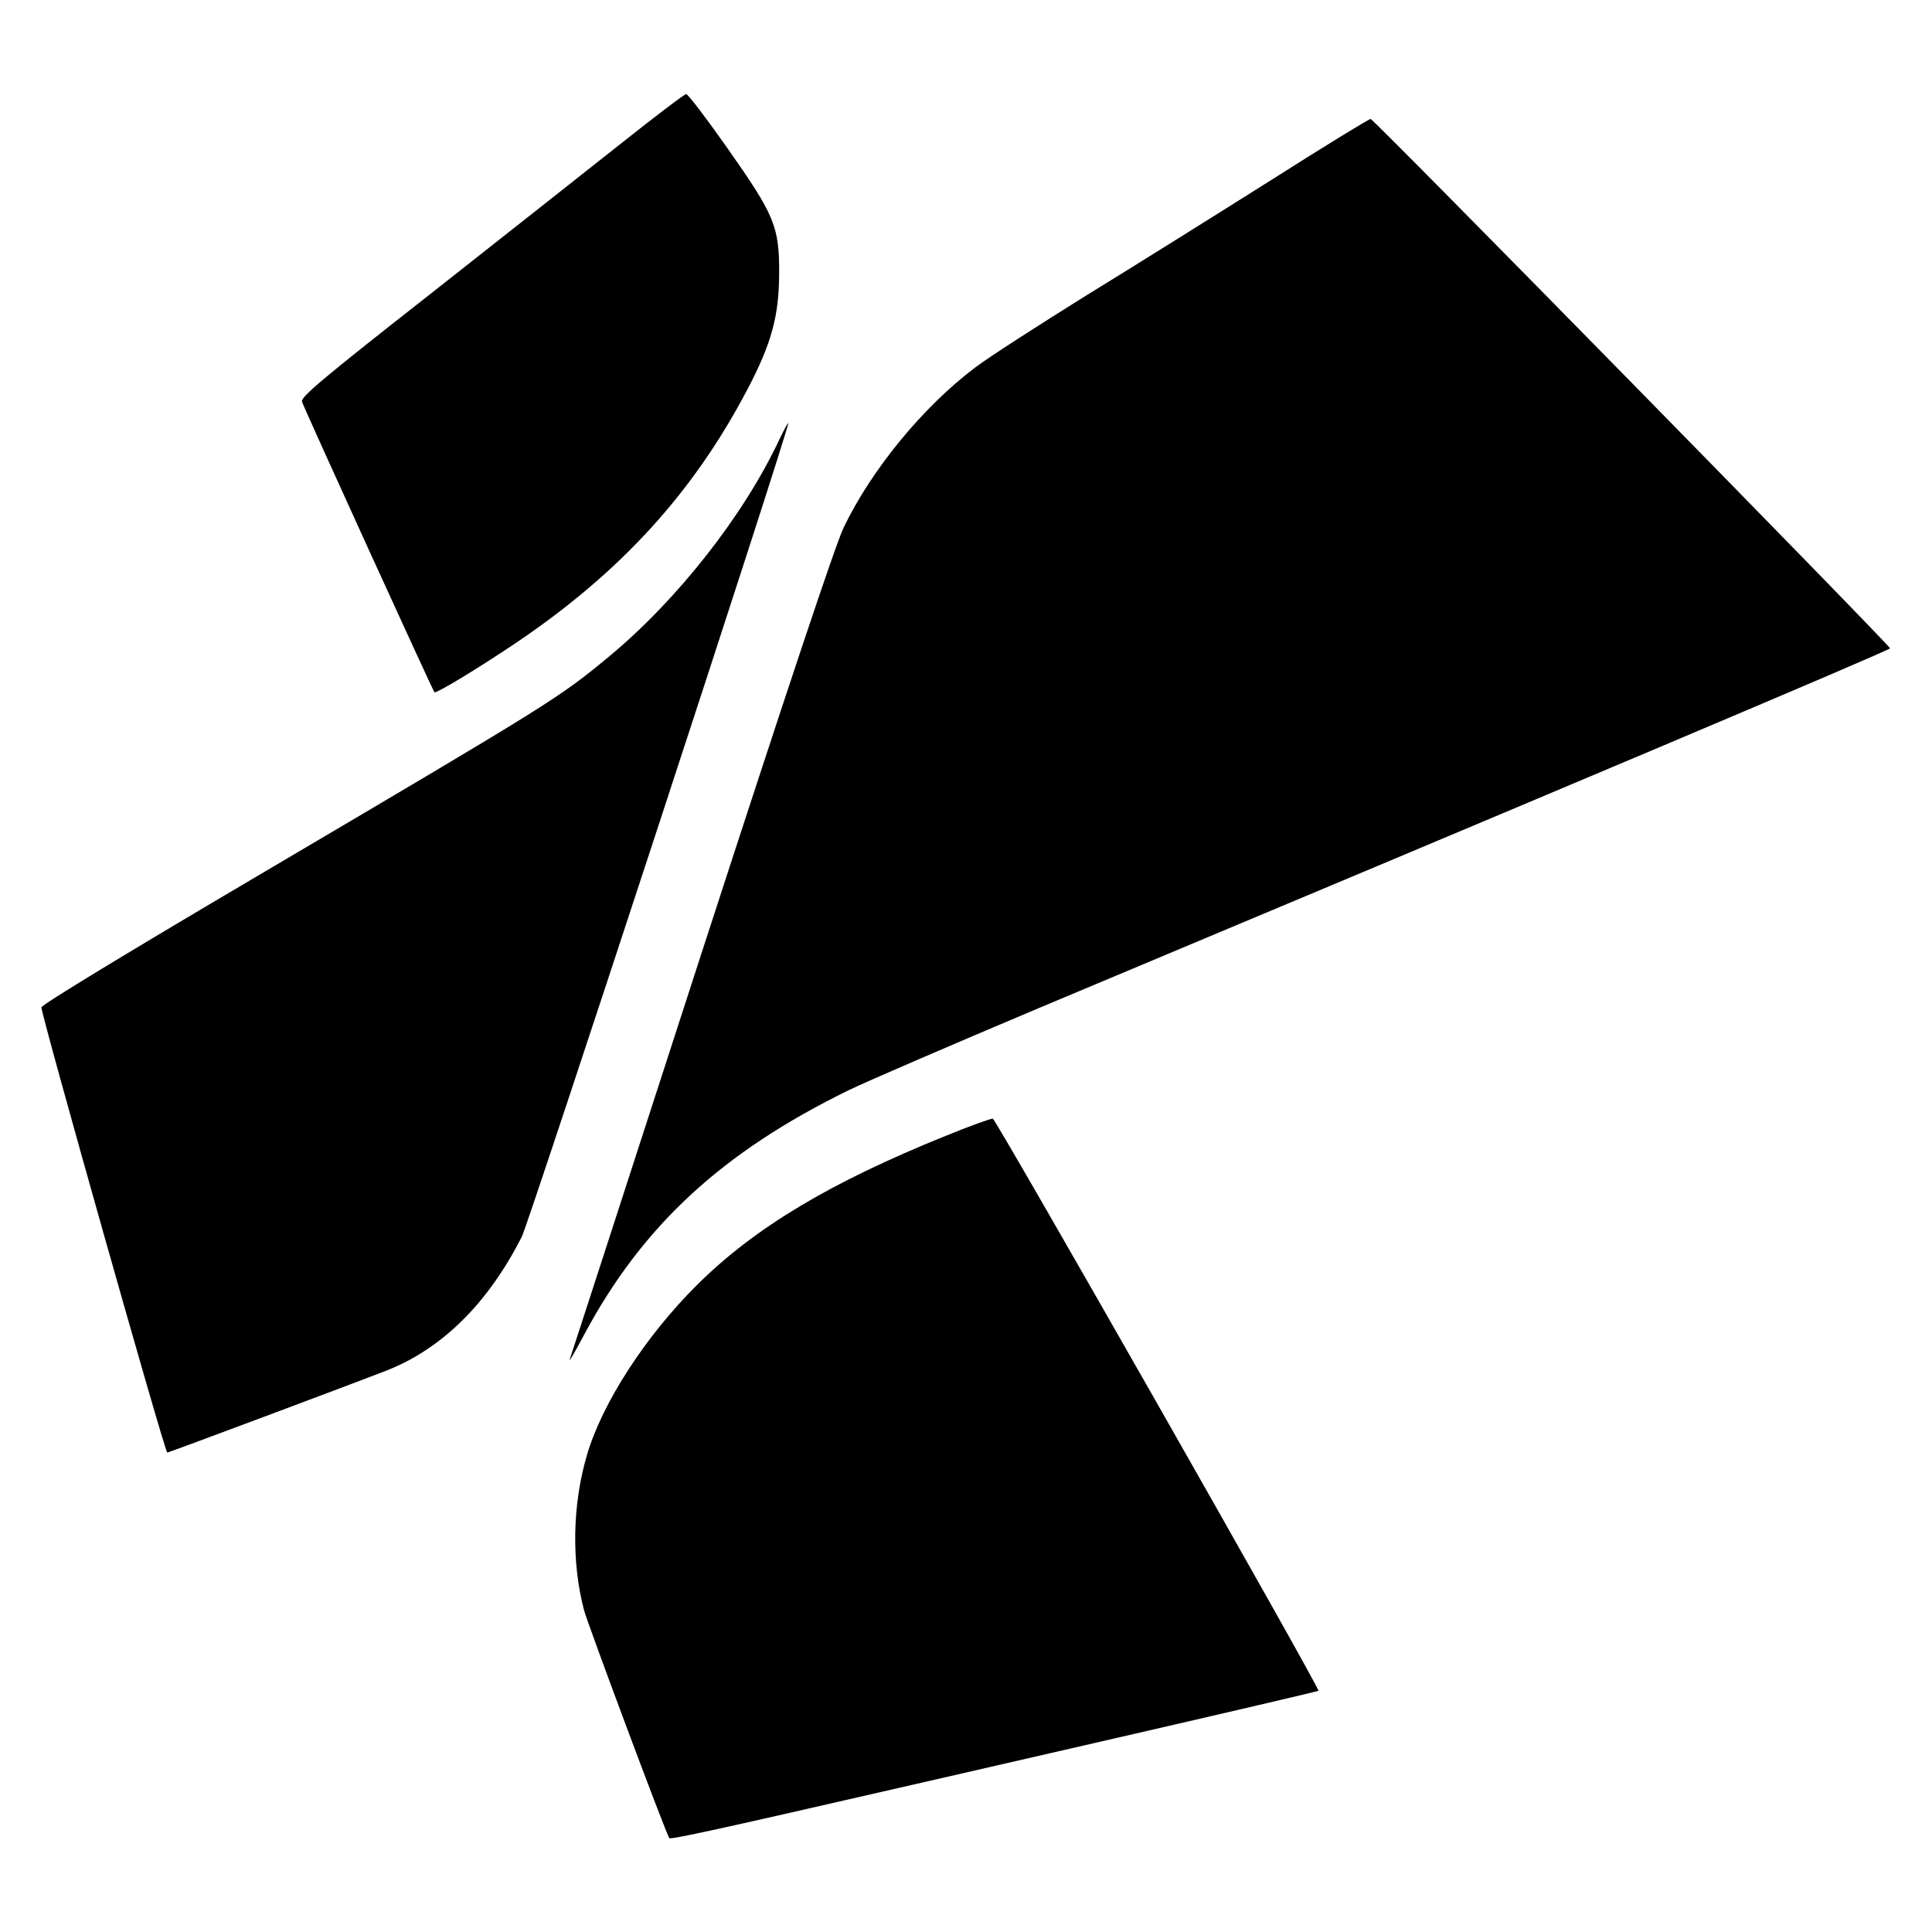
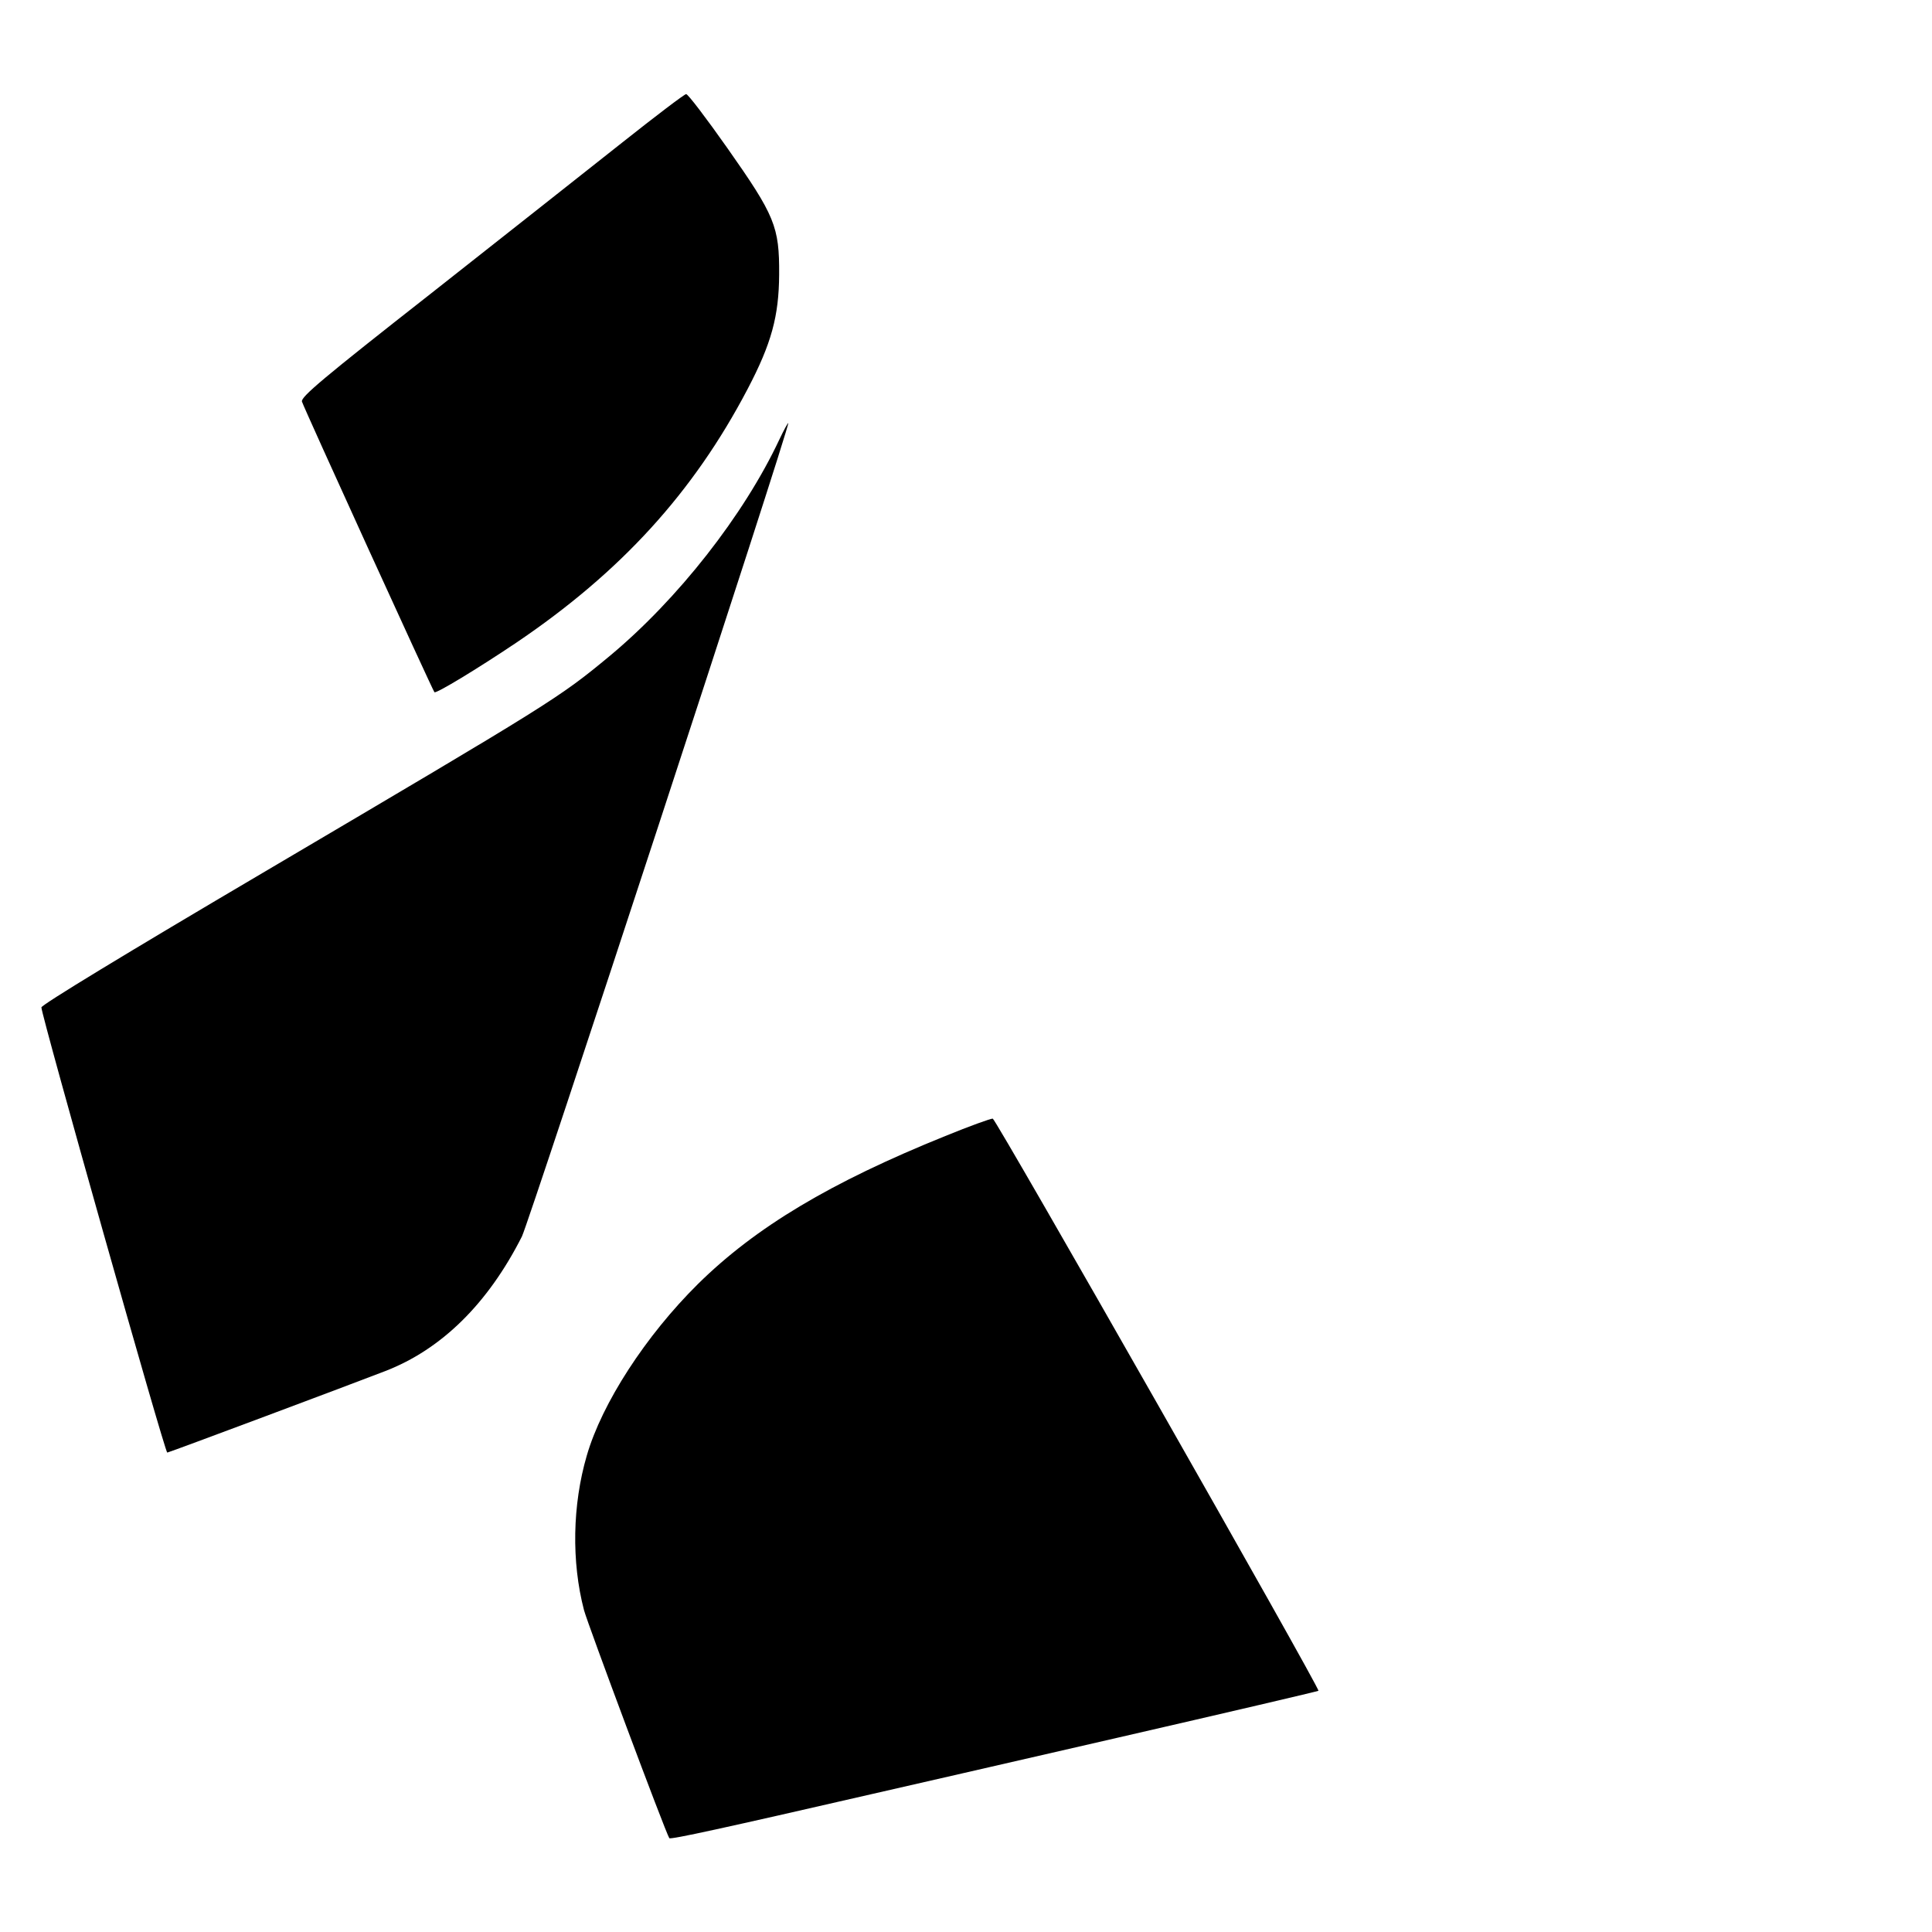
<svg xmlns="http://www.w3.org/2000/svg" version="1.0" width="700pt" height="700pt" viewBox="0 0 700 700" preserveAspectRatio="xMidYMid meet">
  <g transform="translate(0,700) scale(0.1,-0.1)" fill="#000" stroke="none">
    <path d="M2255 6484 c-121 -96 -433 -342 -693 -547 -394 -309 -472 -375 -468 -392 6 -21 473 -1045 480 -1053 6 -6 156 85 296 179 379 256 642 544 839 920 86 164 113 263 114 414 1 174 -15 213 -188 459 -76 108 -143 196 -149 195 -6 0 -110 -79 -231 -175z" />
-     <path d="M4600 6344 c-195 -123 -494 -310 -665 -415 -170 -106 -351 -222 -401 -260 -190 -143 -377 -371 -478 -582 -29 -61 -204 -585 -515 -1543 -259 -799 -473 -1460 -477 -1470 -3 -11 21 31 53 91 210 393 498 660 958 885 66 32 377 166 690 298 1876 786 3085 1297 3083 1303 -7 18 -1872 1919 -1882 1918 -6 0 -171 -101 -366 -225z" />
    <path d="M2824 5408 c-129 -275 -368 -579 -614 -784 -186 -154 -206 -166 -1247 -780 -511 -301 -813 -485 -813 -494 1 -33 448 -1615 456 -1613 11 2 673 250 789 295 205 79 373 245 496 488 27 55 973 2940 965 2947 -1 2 -16 -25 -32 -59z" />
    <path d="M3425 2884 c-416 -168 -687 -330 -896 -536 -189 -187 -348 -432 -403 -622 -52 -178 -56 -384 -10 -560 13 -49 294 -802 309 -826 4 -6 204 38 735 160 96 22 499 114 894 205 396 91 721 167 723 169 7 7 -1168 2071 -1180 2073 -6 1 -84 -27 -172 -63z" />
  </g>
</svg>